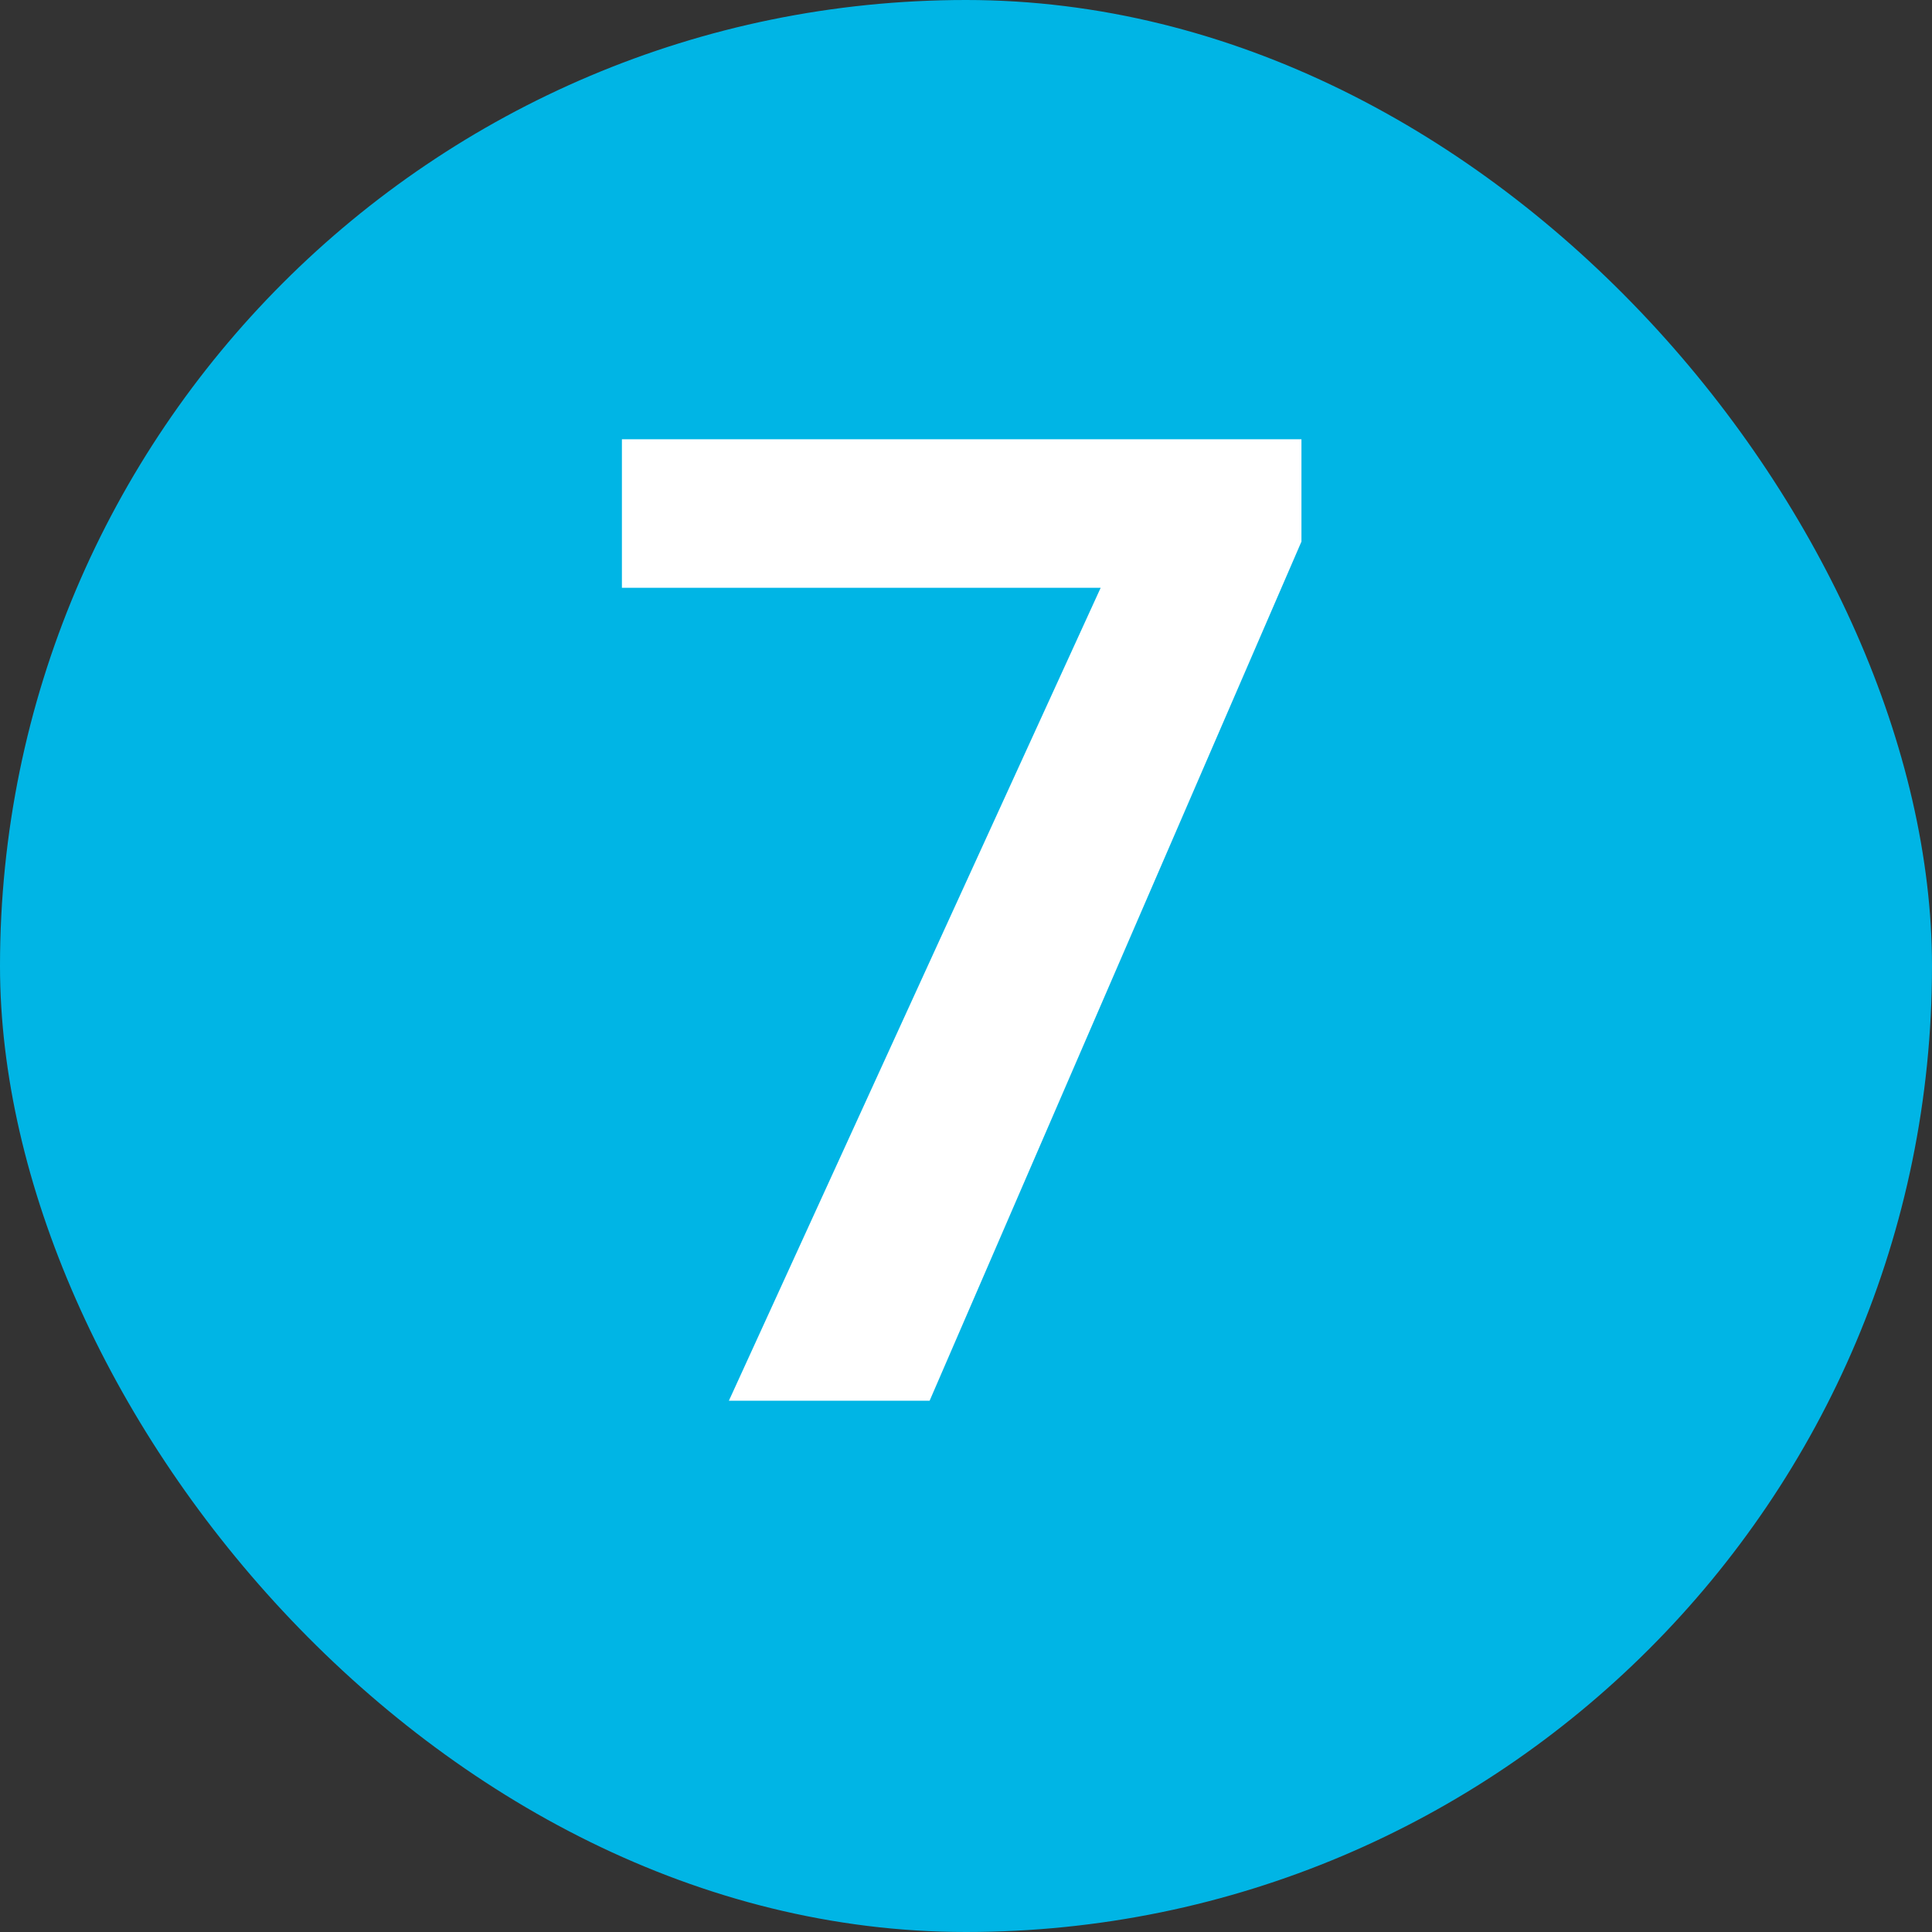
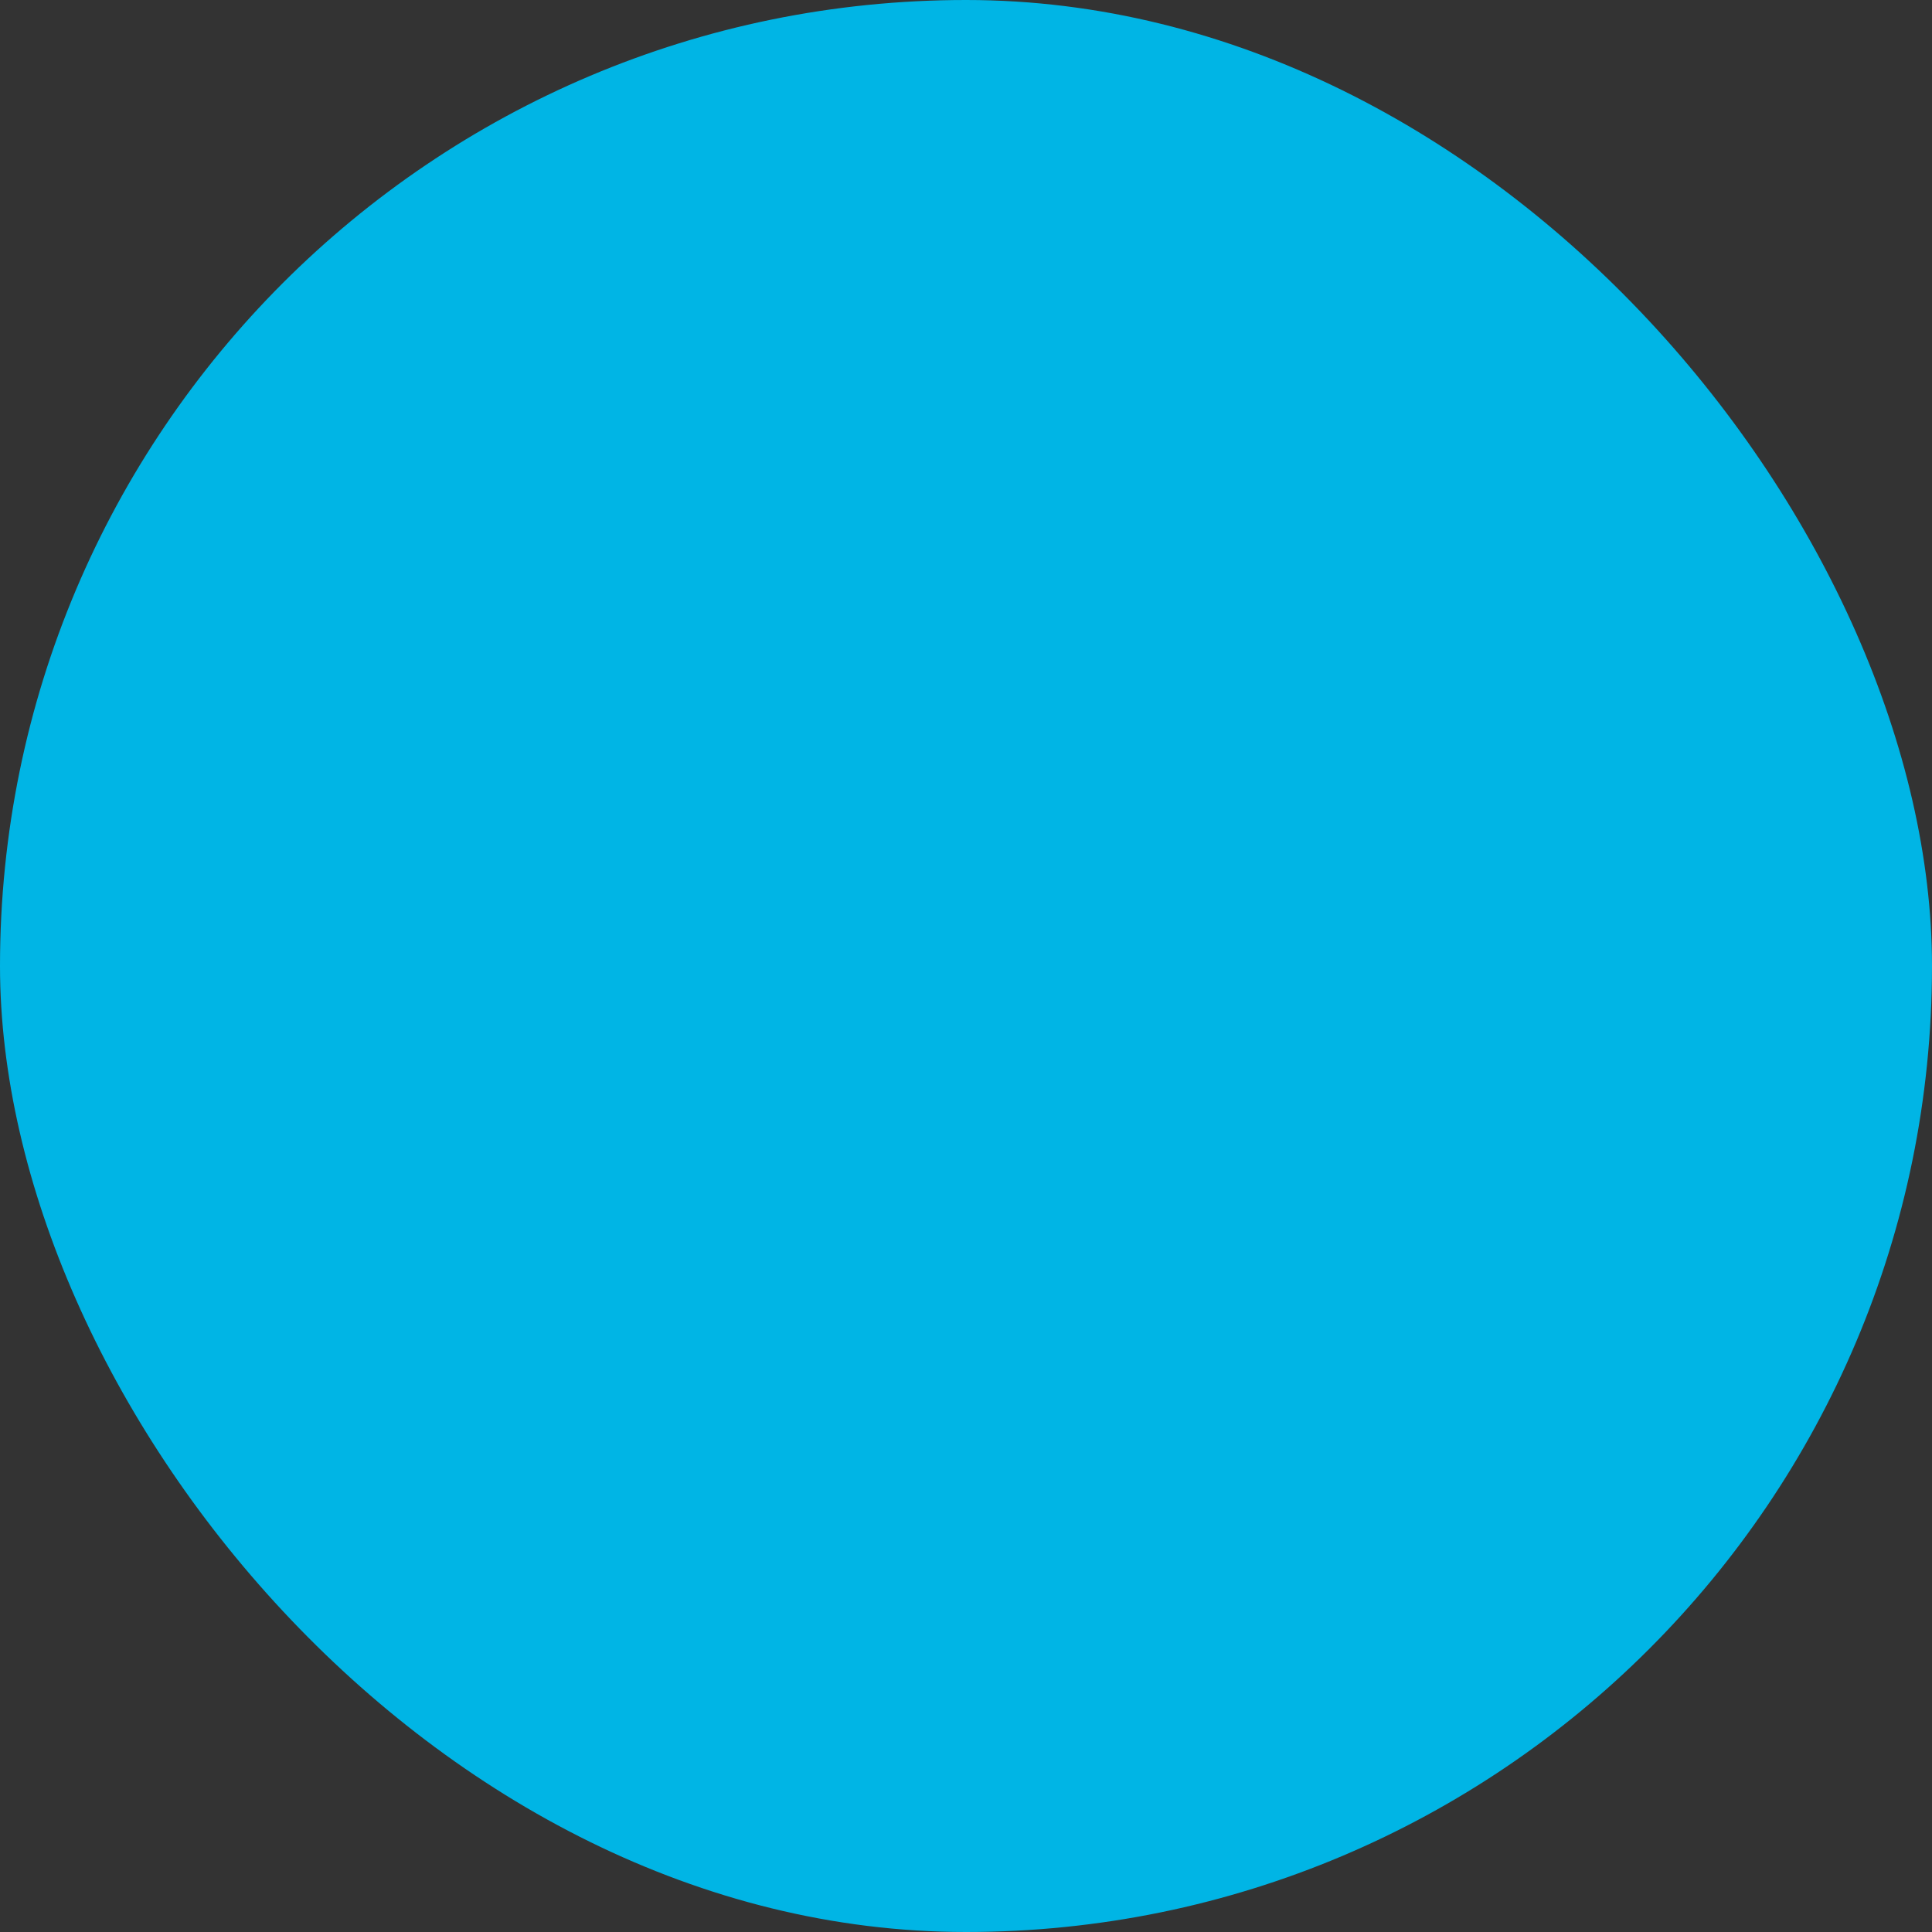
<svg xmlns="http://www.w3.org/2000/svg" width="40" height="40" viewBox="0 0 40 40" fill="none">
  <rect x="0" y="0" width="40" height="40" fill="#333333" stroke="none" />
  <rect width="40" height="40" rx="20" fill="#00B5E5" />
-   <path d="M26.945 9.094V11.213L19.247 29H15.091L22.788 12.17H12.876V9.094H26.945Z" fill="white" />
</svg>